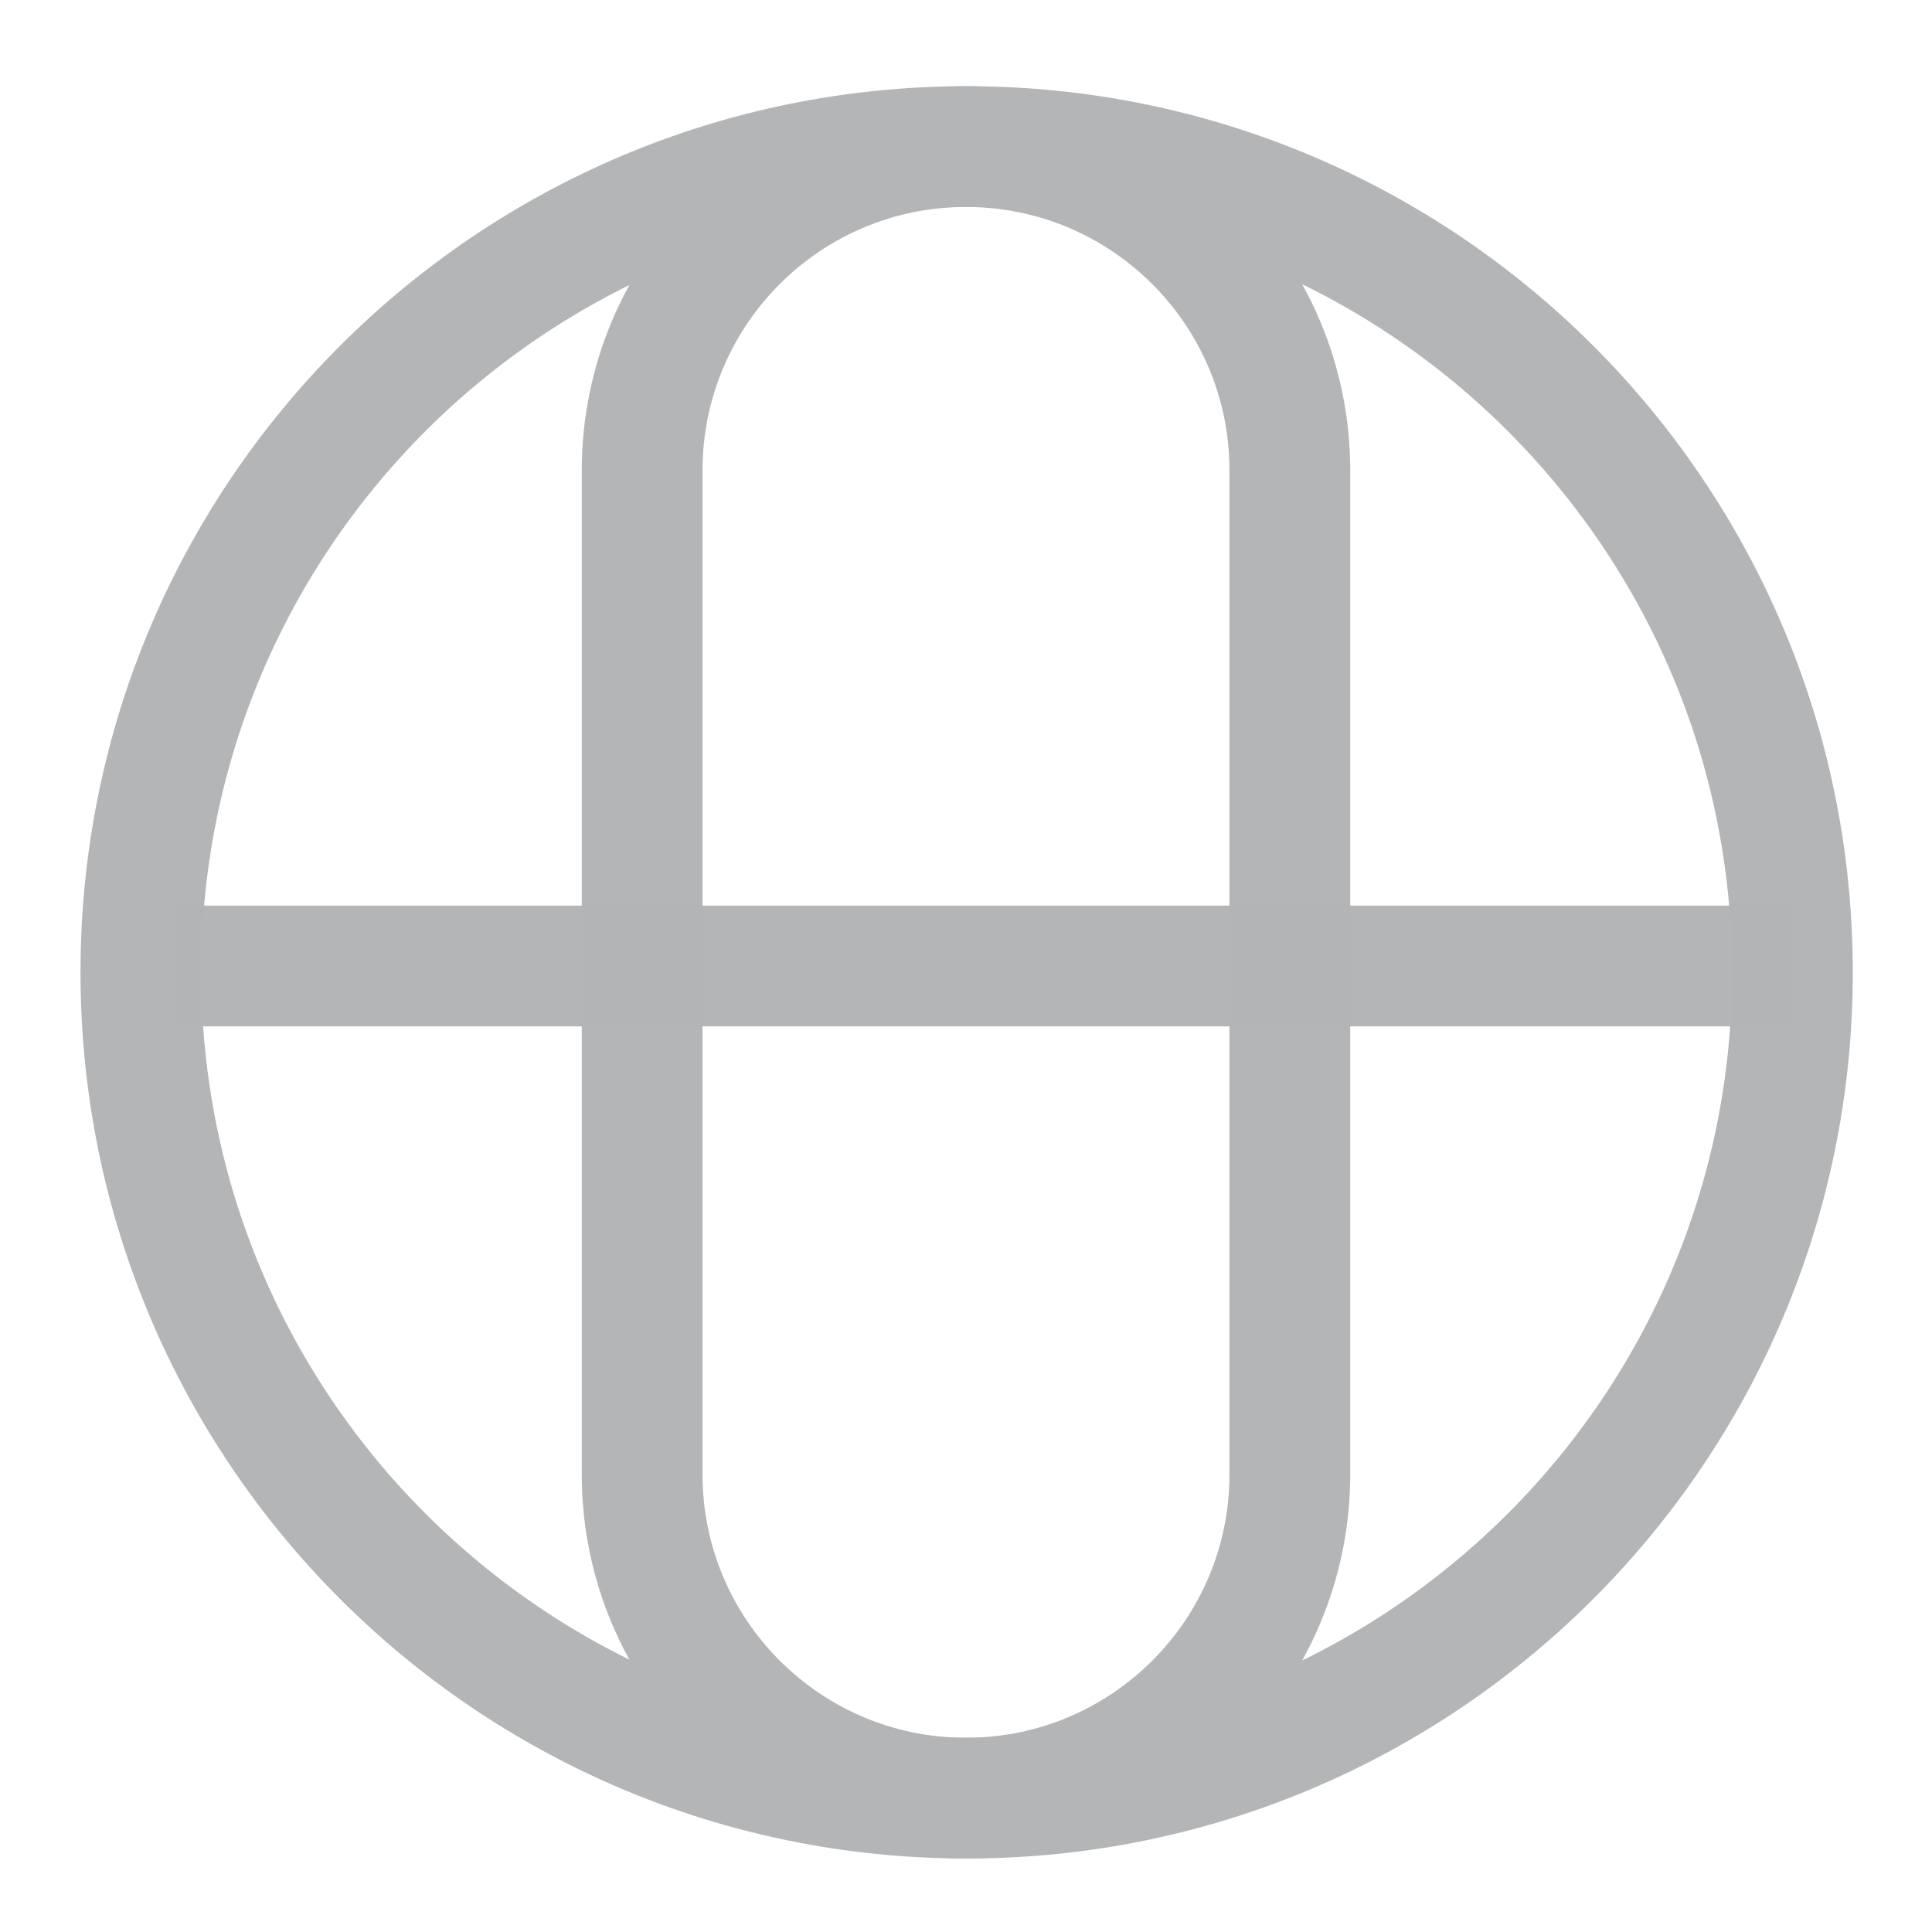
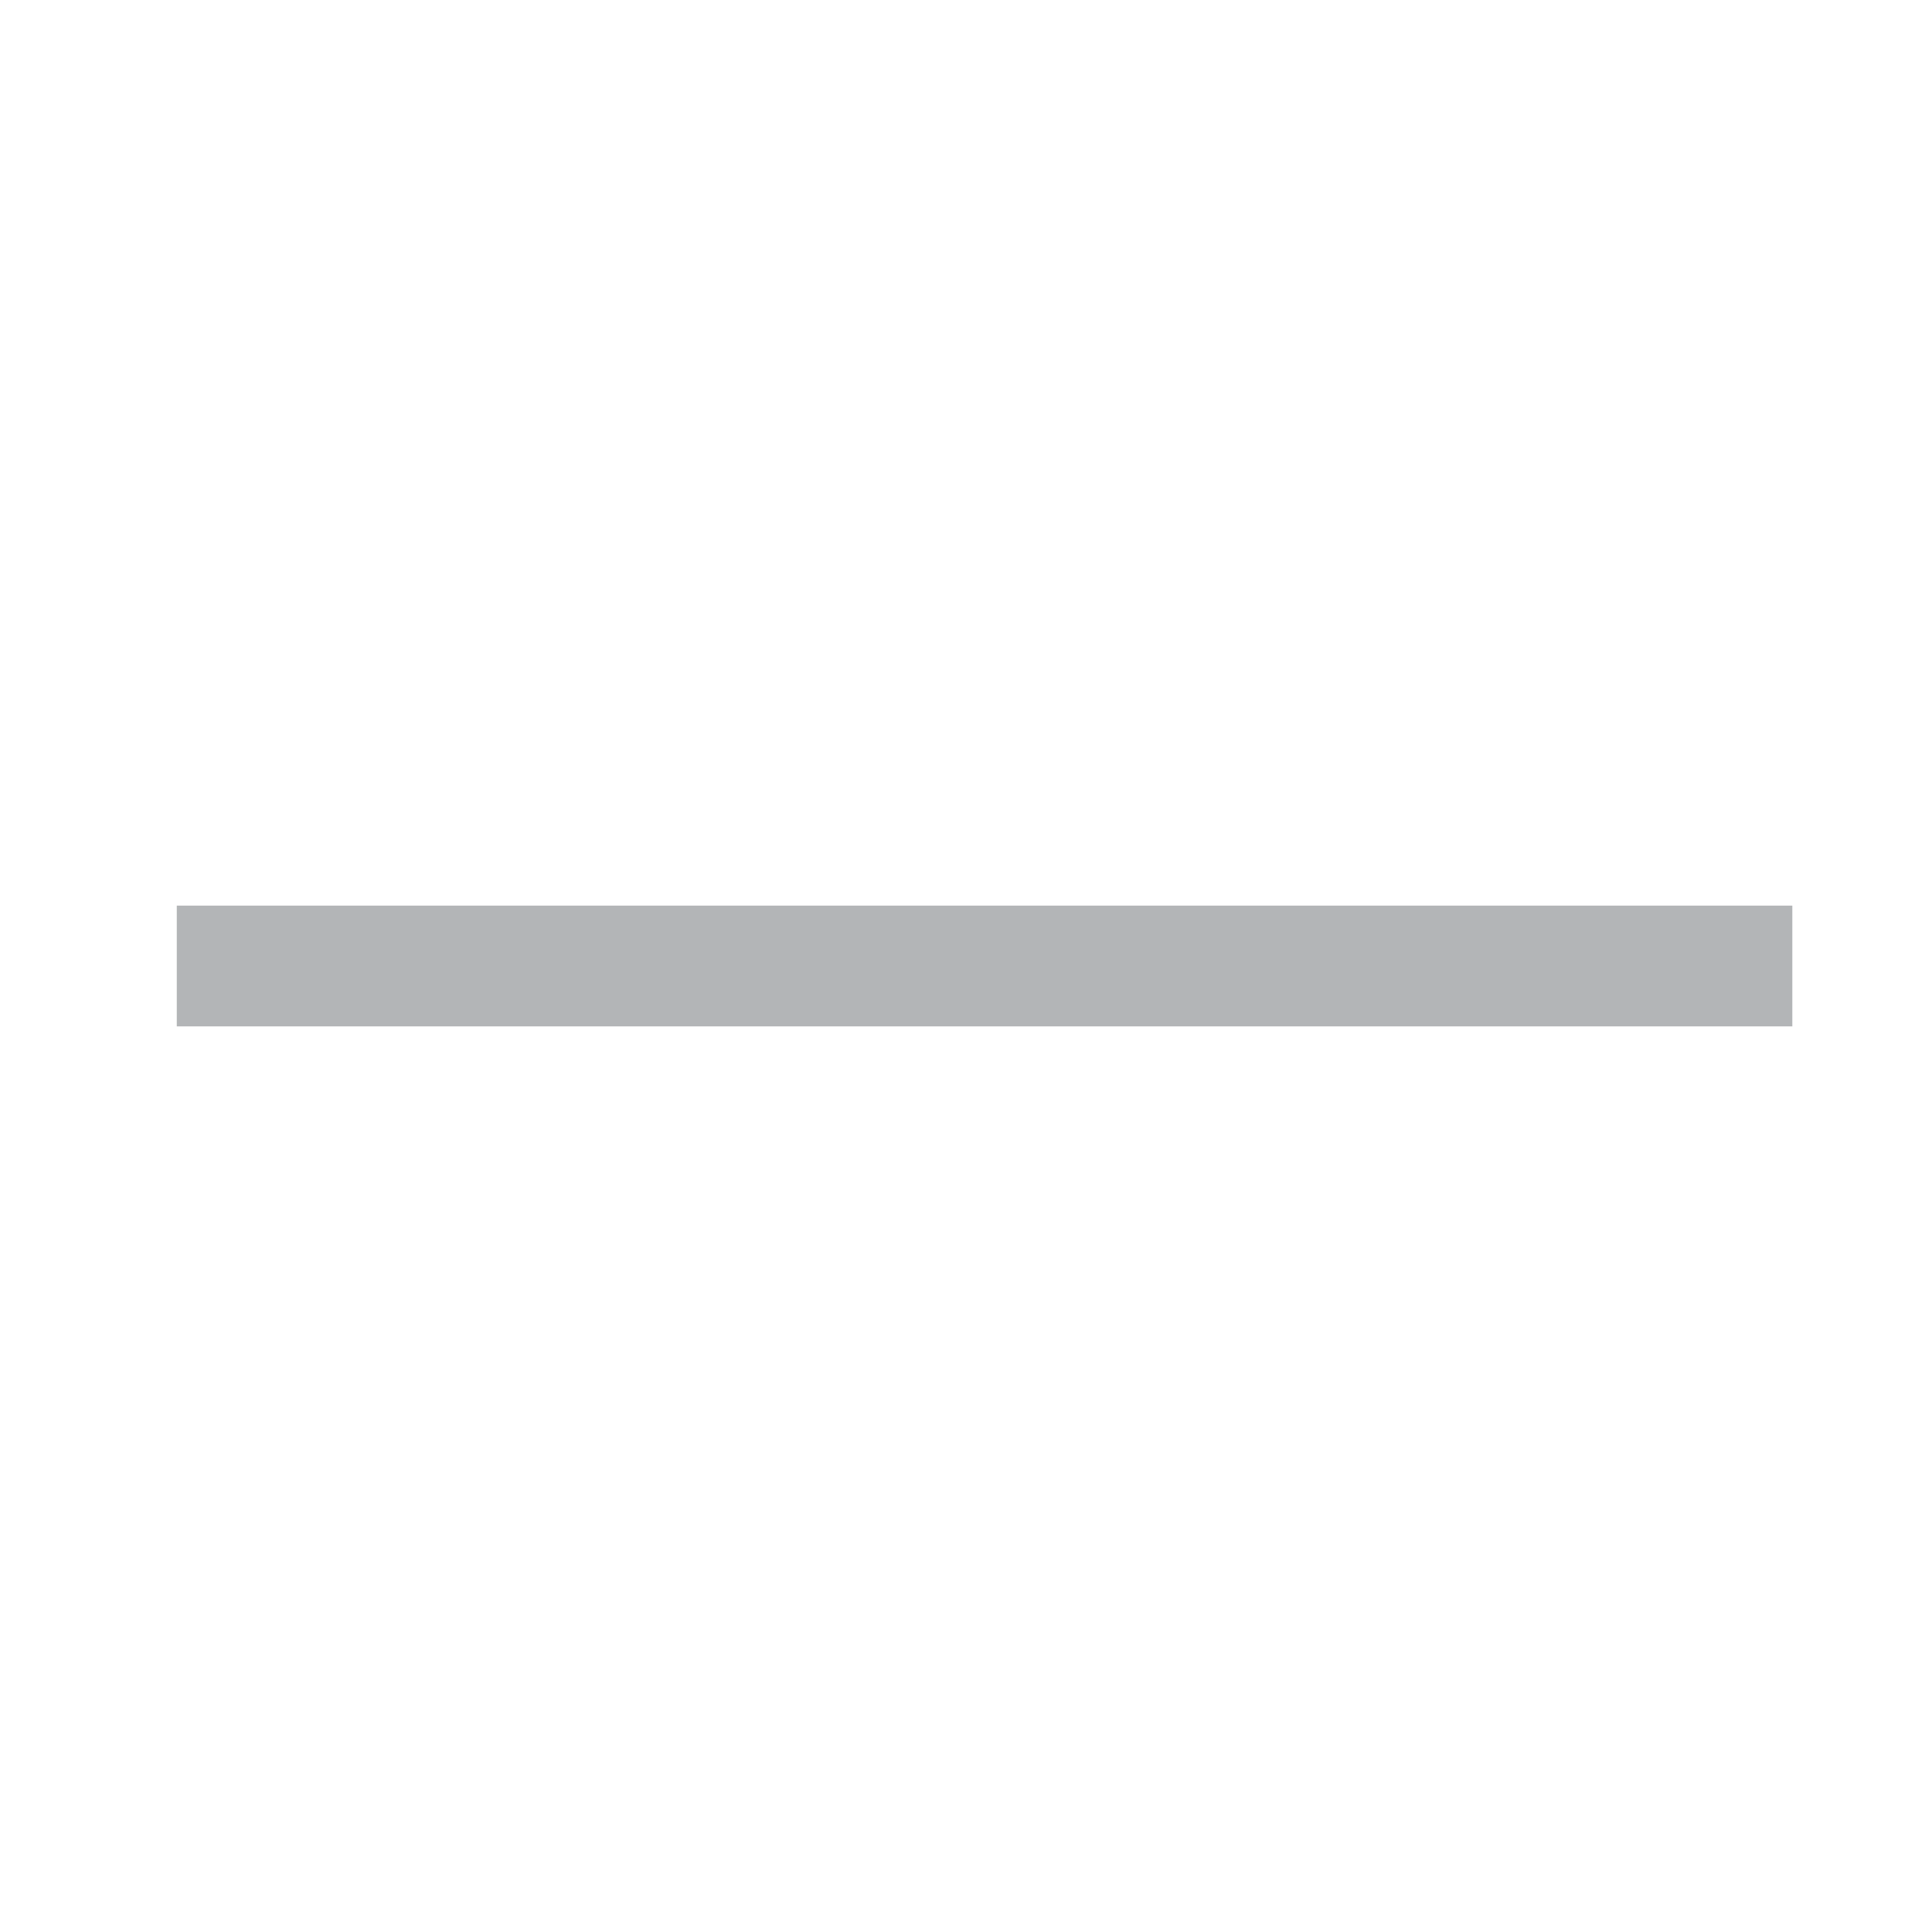
<svg xmlns="http://www.w3.org/2000/svg" width="24" height="24" viewBox="0 0 24 24" fill="none" aria-hidden="true">
-   <path d="M22.266 12.079C22.266 6.414 17.673 1.821 12.008 1.821C6.343 1.821 1.75 6.414 1.75 12.079C1.75 17.744 6.343 22.337 12.008 22.337C17.673 22.337 22.266 17.744 22.266 12.079Z" stroke="#B3B5B7" stroke-width="1.5" />
-   <path d="M16.023 5.844C16.023 3.622 14.222 1.821 12 1.821C9.778 1.821 7.977 3.622 7.977 5.844V18.314C7.977 20.536 9.778 22.337 12 22.337C14.222 22.337 16.023 20.536 16.023 18.314V5.844Z" stroke="#B3B5B7" stroke-width="1.5" />
  <path opacity="0.99" d="M2.196 12H22.265" stroke="#B3B5B7" stroke-width="1.5" />
</svg>